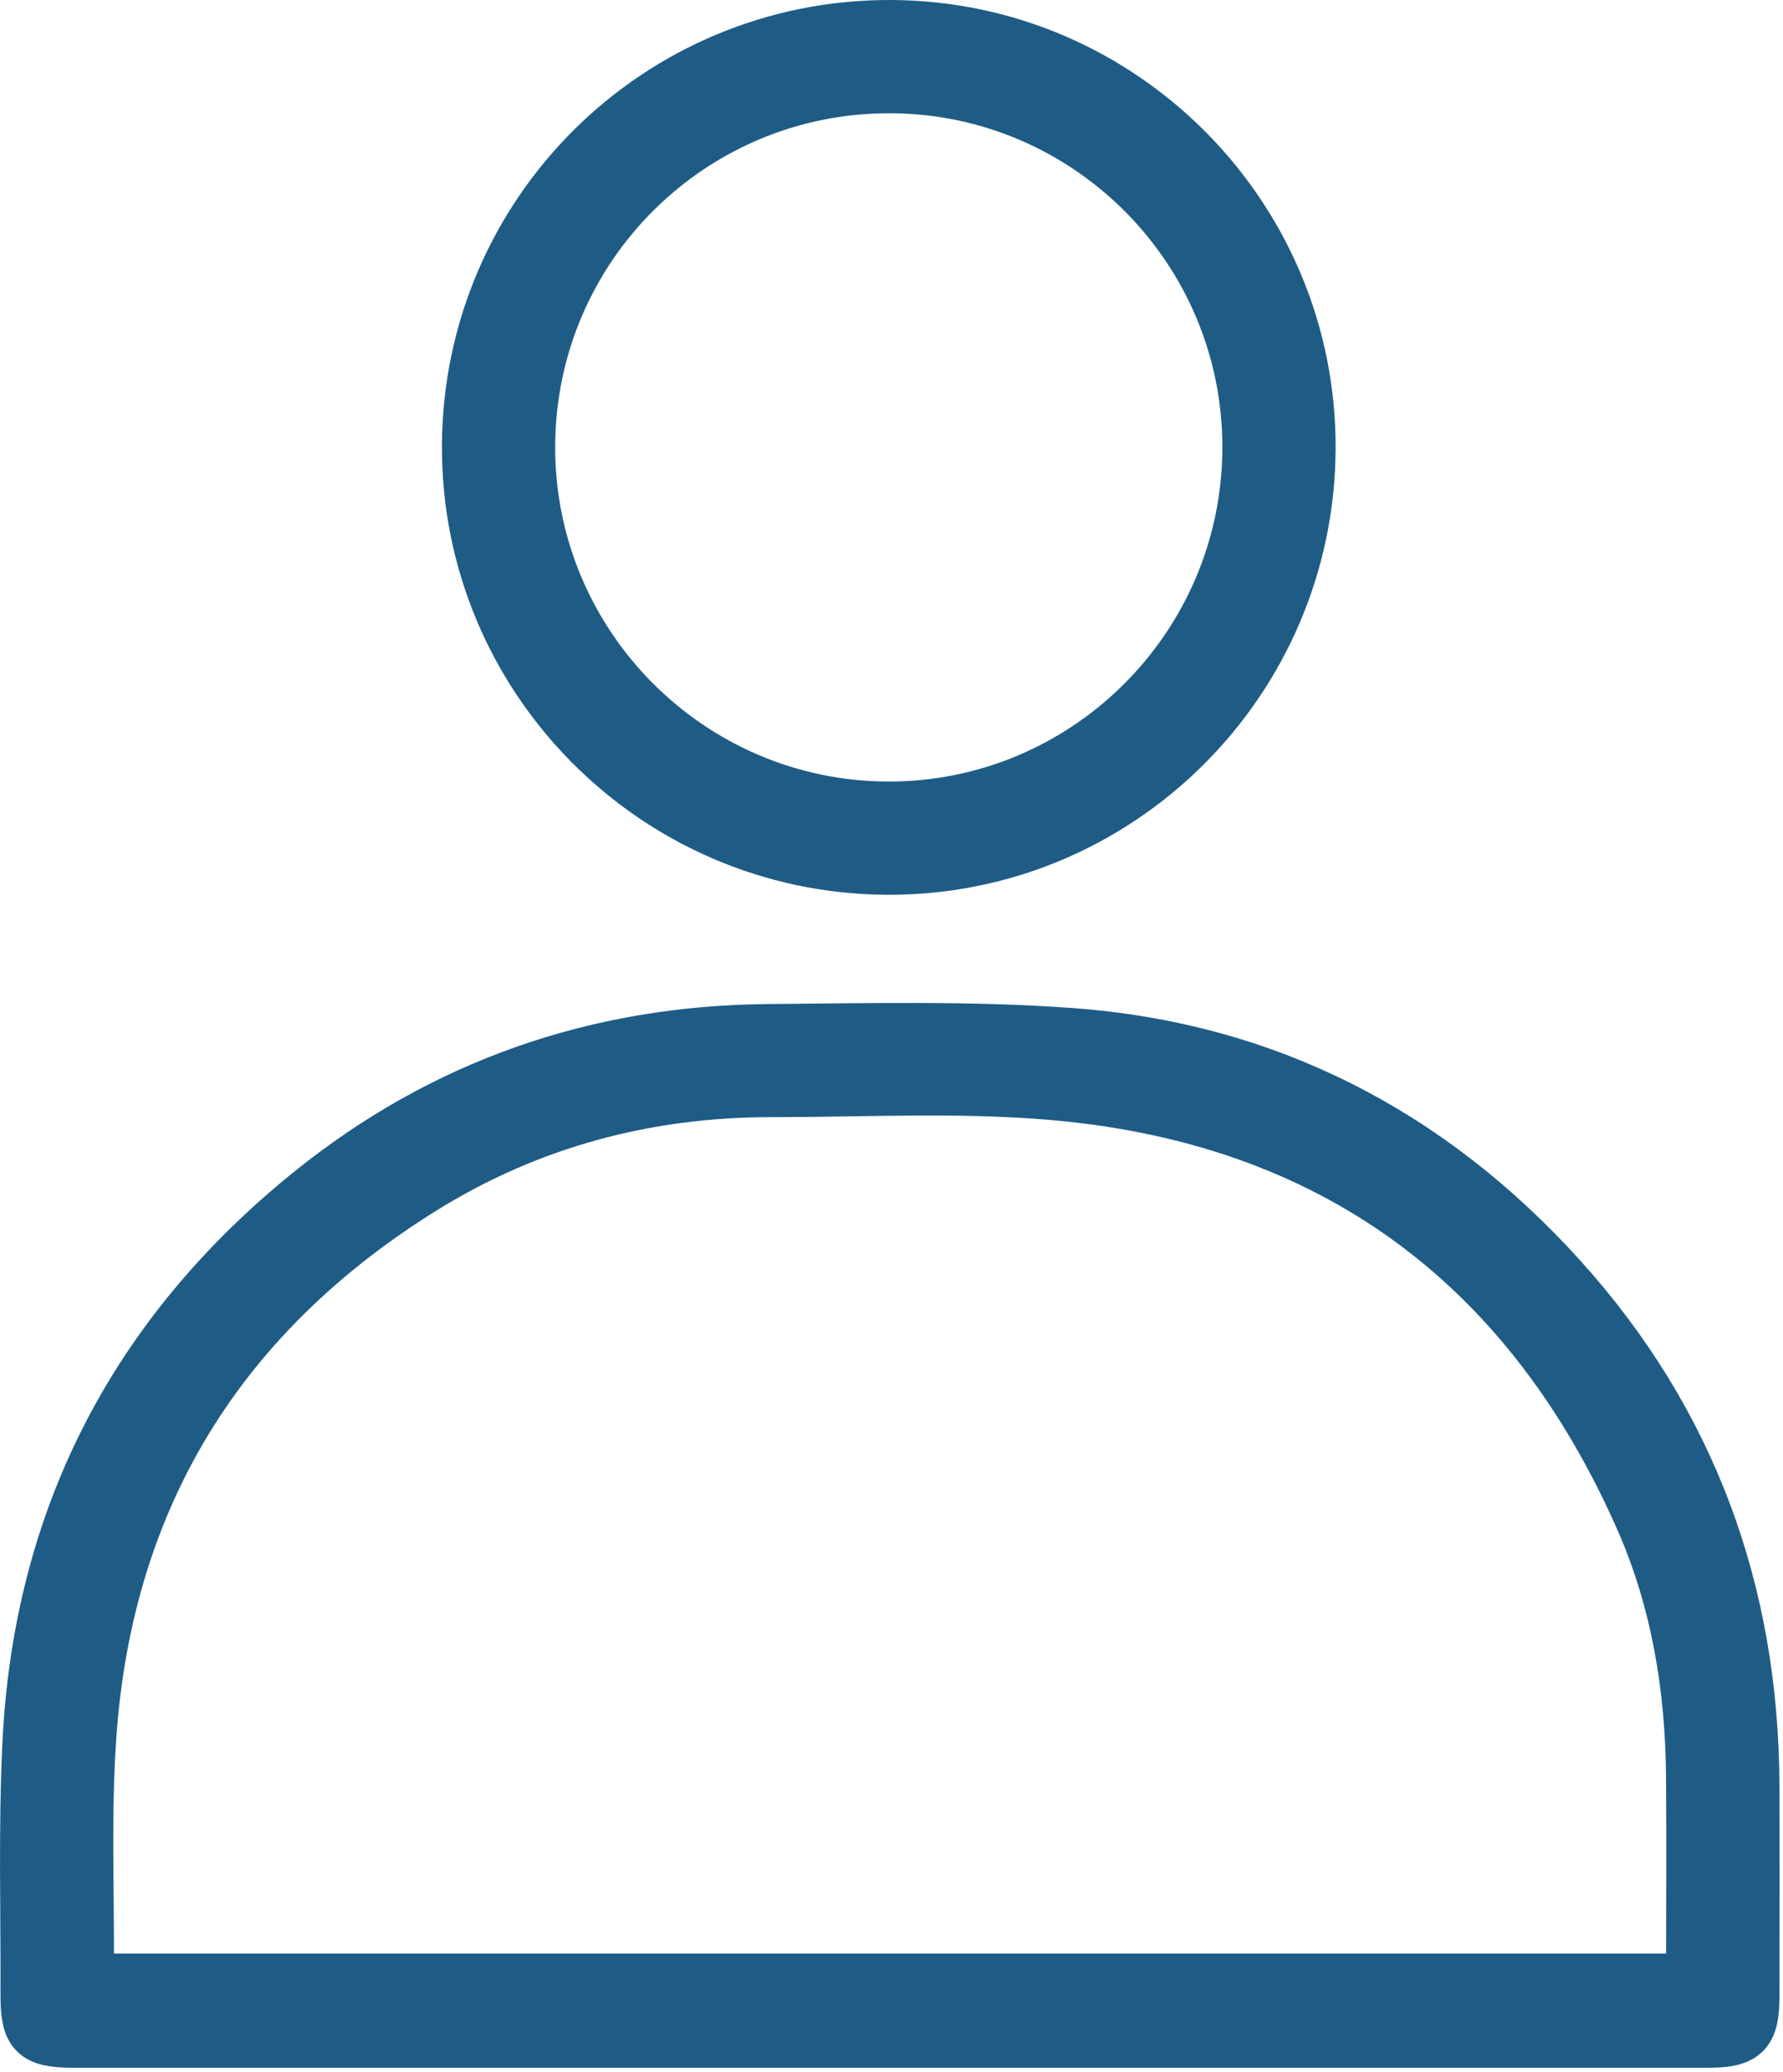
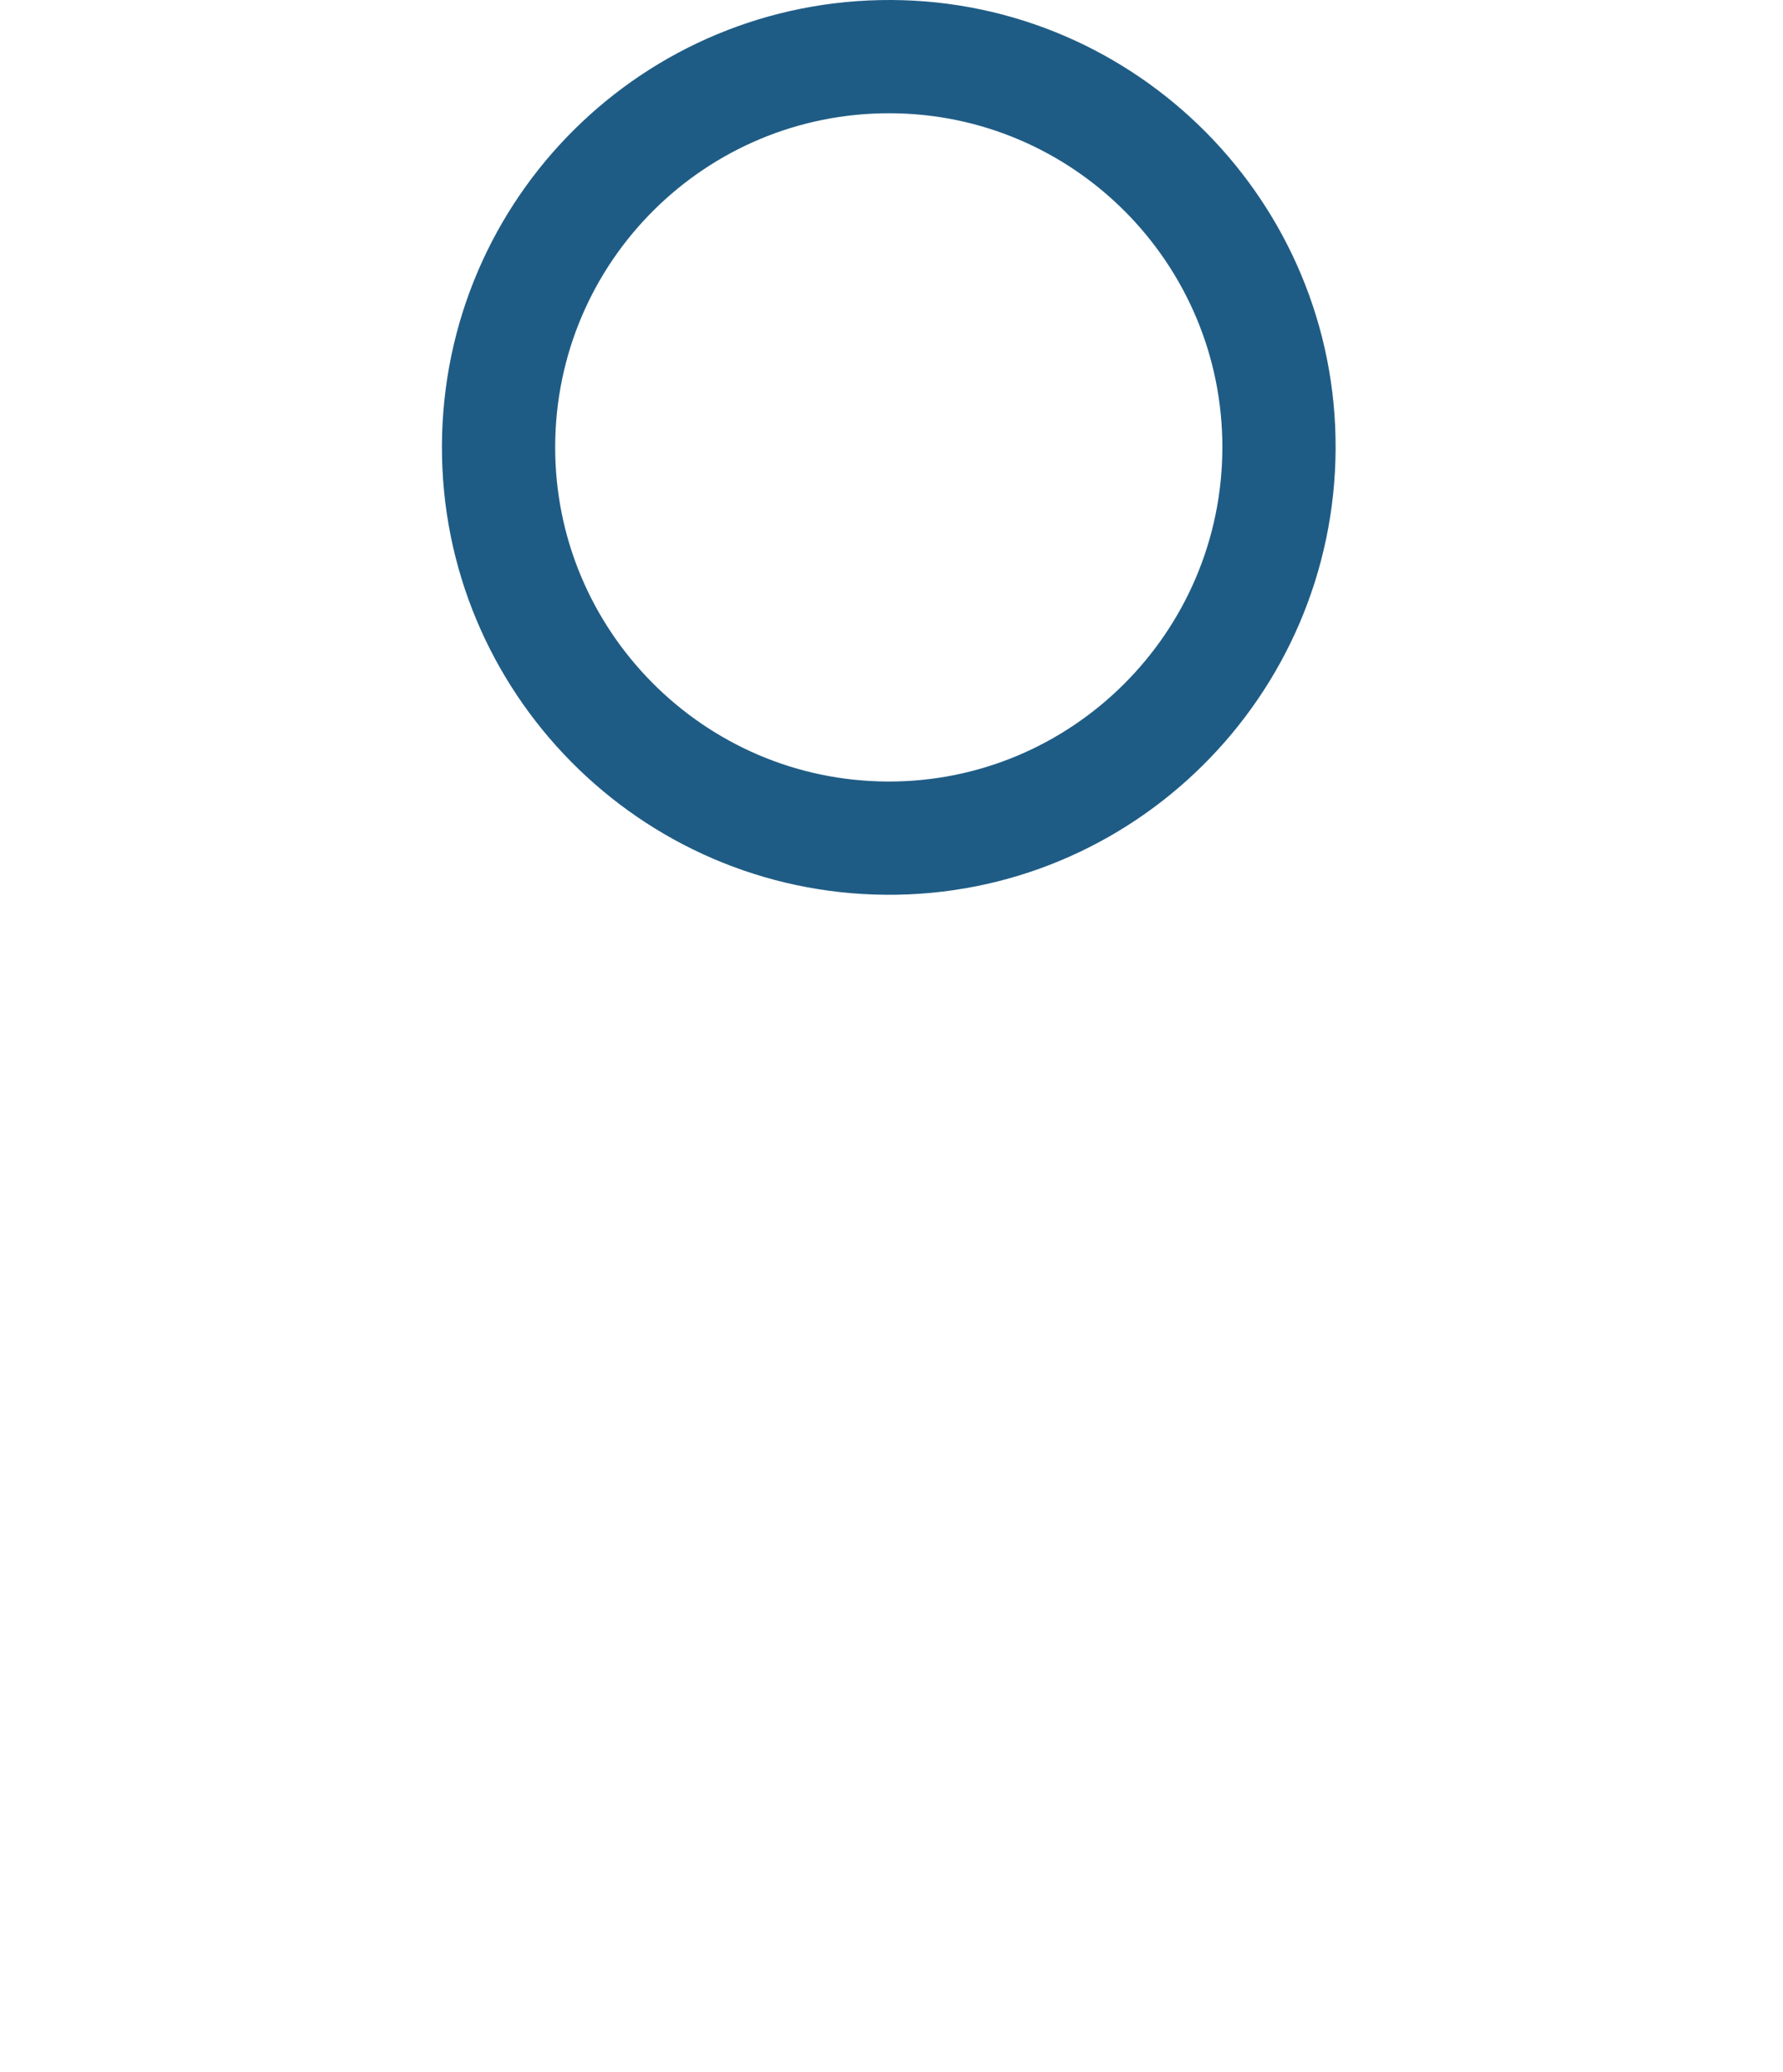
<svg xmlns="http://www.w3.org/2000/svg" width="100%" height="100%" viewBox="0 0 327 380" version="1.1" xml:space="preserve" style="fill-rule:evenodd;clip-rule:evenodd;stroke-miterlimit:10;">
-   <path d="M313.45,374.69L13.3,374.69C6.25,374.69 4.57,373.06 4.59,366.06C4.65,350.61 4.19,335.14 4.94,319.72C6.95,278.35 24.46,244.53 56.57,218.54C81.02,198.75 109.34,188.9 140.8,188.63C159.3,188.47 177.88,188.01 196.3,189.34C232.26,191.94 262.37,207.5 286.47,234.17C310.24,260.47 321.67,291.72 321.84,327.11C321.9,340.23 321.87,353.35 321.84,366.47C321.83,372.94 320.02,374.69 313.45,374.69ZM309.79,362.75C309.89,361.77 310.06,360.94 310.06,360.11C310.07,348.71 310.13,337.31 310.05,325.91C309.93,309.57 307.32,293.63 300.71,278.65C280.57,233.06 245.83,206.43 196.12,201.2C178.04,199.3 159.64,200.37 141.38,200.37C118.58,200.37 97.16,206.08 77.8,218.1C40.75,241.11 19.98,274.46 16.86,318.12C15.85,332.27 16.48,346.54 16.39,360.76C16.39,361.43 16.66,362.11 16.81,362.75L309.81,362.75L309.79,362.75Z" style="fill:rgb(31,92,133);fill-rule:nonzero;stroke:rgb(31,92,133);stroke-width:9px;" />
  <path d="M240.45,82.3C240.24,125.21 205.26,159.9 162.53,159.59C119.84,159.28 85.37,124.41 85.55,81.73C85.73,38.83 120.57,4.3 163.47,4.5C206.09,4.7 240.66,39.63 240.45,82.3ZM97.32,81.81C97.19,118.06 126.57,147.69 162.79,147.82C198.99,147.95 228.55,118.53 228.68,82.23C228.81,45.94 199.44,16.35 163.21,16.27C126.9,16.19 97.45,45.48 97.32,81.81Z" style="fill:rgb(31,92,133);fill-rule:nonzero;stroke:rgb(31,92,133);stroke-width:9px;" />
</svg>